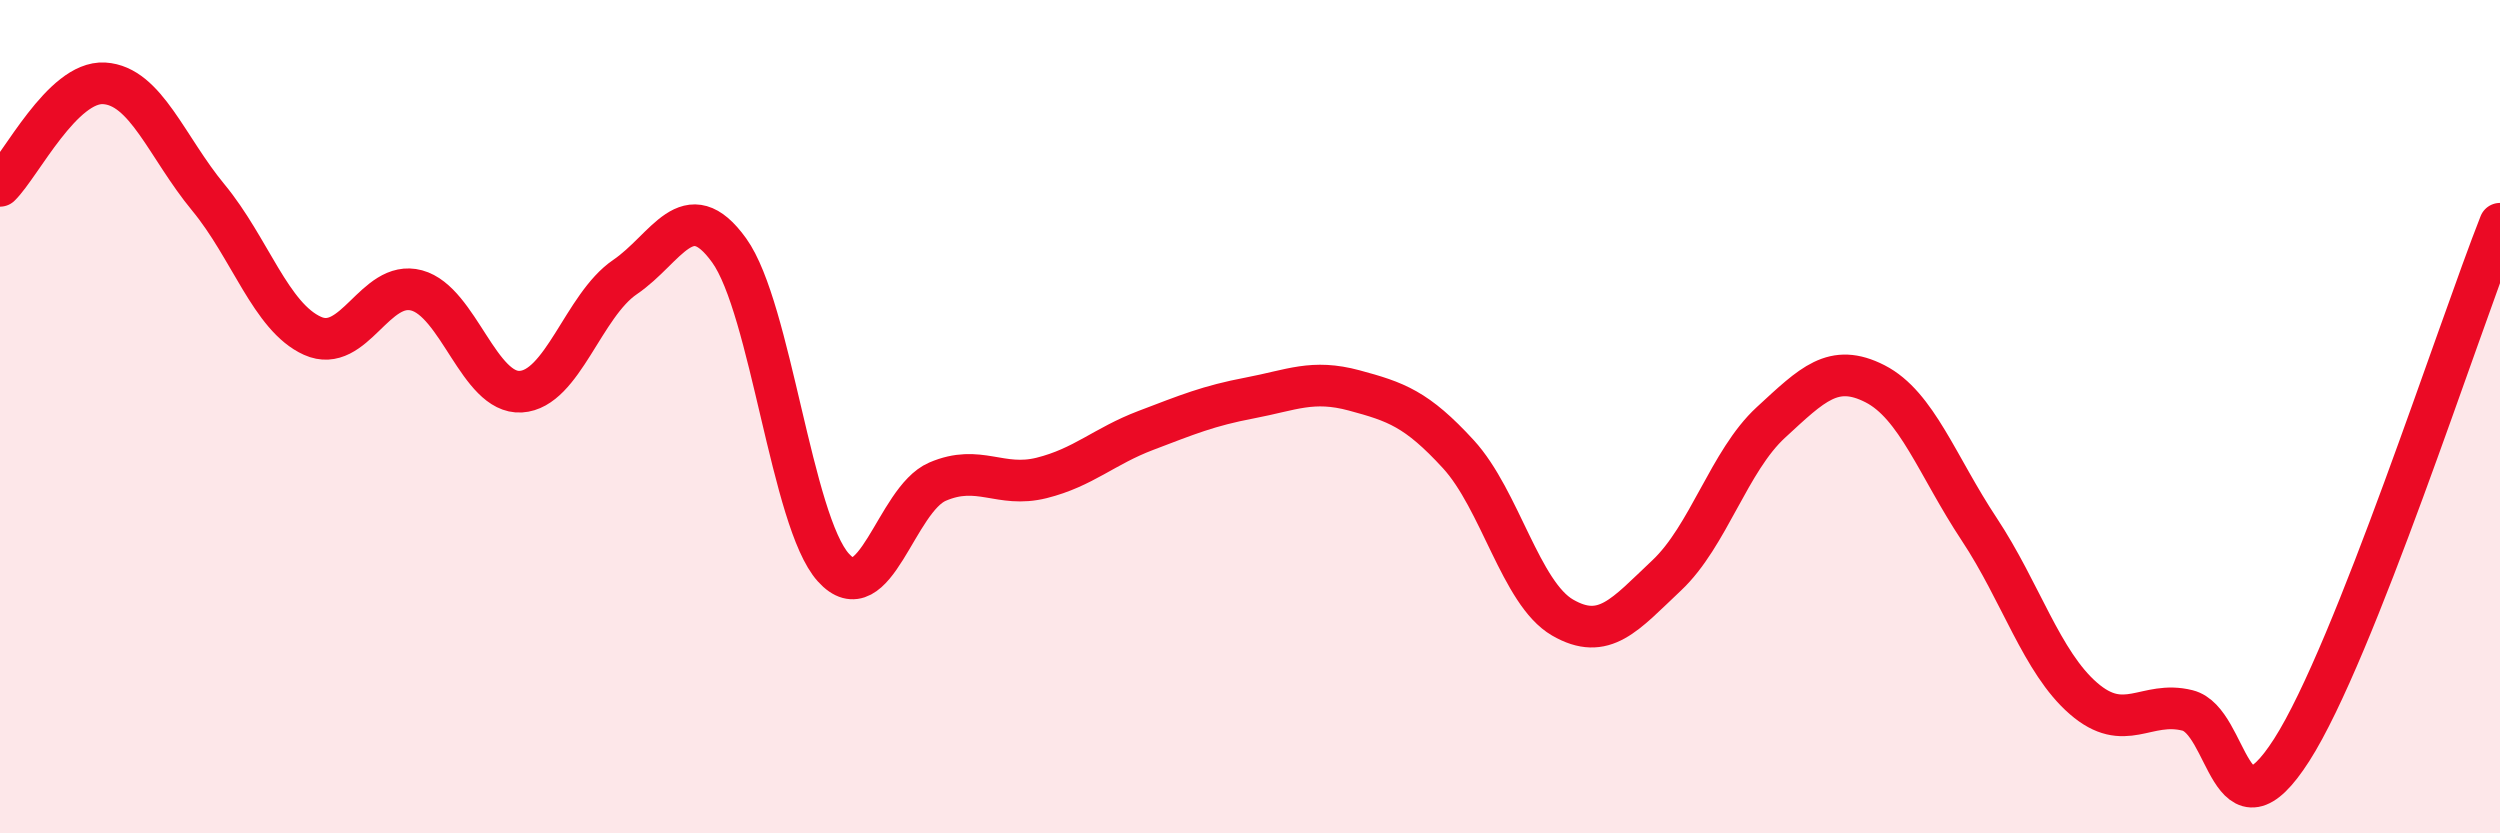
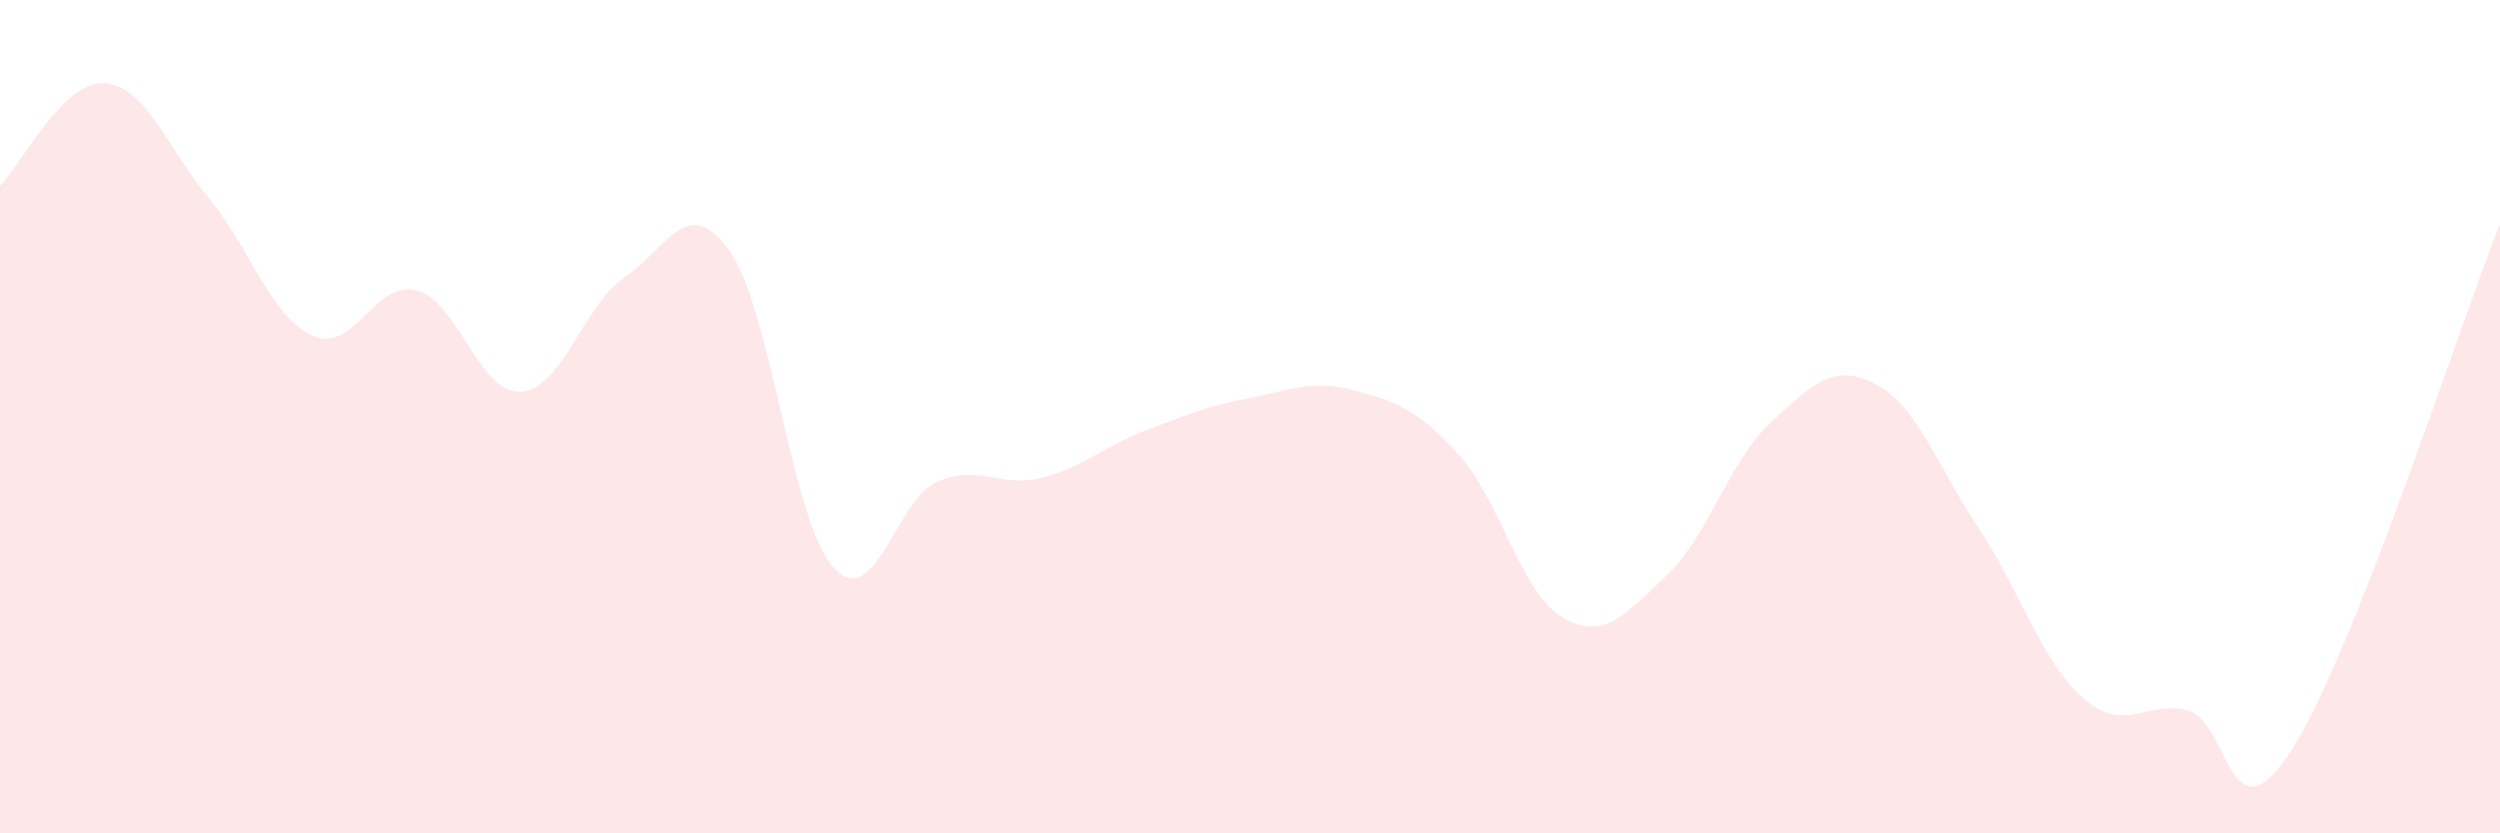
<svg xmlns="http://www.w3.org/2000/svg" width="60" height="20" viewBox="0 0 60 20">
  <path d="M 0,4.46 C 0.5,3.97 1.5,1.94 2.5,2 C 3.5,2.06 4,3.53 5,4.74 C 6,5.95 6.5,7.61 7.5,8.06 C 8.5,8.51 9,6.7 10,6.97 C 11,7.24 11.5,9.46 12.5,9.4 C 13.5,9.34 14,7.33 15,6.65 C 16,5.97 16.5,4.62 17.5,6.01 C 18.5,7.4 19,12.51 20,13.62 C 21,14.73 21.5,11.99 22.5,11.56 C 23.5,11.13 24,11.72 25,11.47 C 26,11.22 26.5,10.71 27.5,10.33 C 28.5,9.95 29,9.74 30,9.55 C 31,9.36 31.5,9.1 32.5,9.37 C 33.5,9.64 34,9.81 35,10.9 C 36,11.99 36.5,14.24 37.5,14.82 C 38.5,15.4 39,14.75 40,13.81 C 41,12.87 41.5,11.06 42.5,10.14 C 43.5,9.22 44,8.7 45,9.21 C 46,9.72 46.5,11.19 47.5,12.7 C 48.5,14.21 49,15.89 50,16.76 C 51,17.63 51.5,16.8 52.5,17.05 C 53.5,17.3 53.5,20.34 55,18 C 56.5,15.66 59,7.9 60,5.37L60 20L0 20Z" fill="#EB0A25" opacity="0.1" stroke-linecap="round" stroke-linejoin="round" />
-   <path d="M 0,4.46 C 0.5,3.97 1.5,1.94 2.5,2 C 3.5,2.06 4,3.53 5,4.74 C 6,5.95 6.5,7.61 7.5,8.06 C 8.5,8.51 9,6.7 10,6.97 C 11,7.24 11.5,9.46 12.5,9.4 C 13.5,9.34 14,7.33 15,6.65 C 16,5.97 16.5,4.62 17.5,6.01 C 18.5,7.4 19,12.51 20,13.62 C 21,14.73 21.5,11.99 22.5,11.56 C 23.5,11.13 24,11.72 25,11.47 C 26,11.22 26.5,10.71 27.5,10.33 C 28.5,9.95 29,9.74 30,9.55 C 31,9.36 31.5,9.1 32.5,9.37 C 33.5,9.64 34,9.81 35,10.9 C 36,11.99 36.5,14.24 37.5,14.82 C 38.5,15.4 39,14.75 40,13.81 C 41,12.87 41.5,11.06 42.5,10.14 C 43.5,9.22 44,8.7 45,9.21 C 46,9.72 46.5,11.19 47.5,12.7 C 48.5,14.21 49,15.89 50,16.76 C 51,17.63 51.5,16.8 52.5,17.05 C 53.5,17.3 53.5,20.34 55,18 C 56.5,15.66 59,7.9 60,5.37" stroke="#EB0A25" stroke-width="1" fill="none" stroke-linecap="round" stroke-linejoin="round" />
</svg>